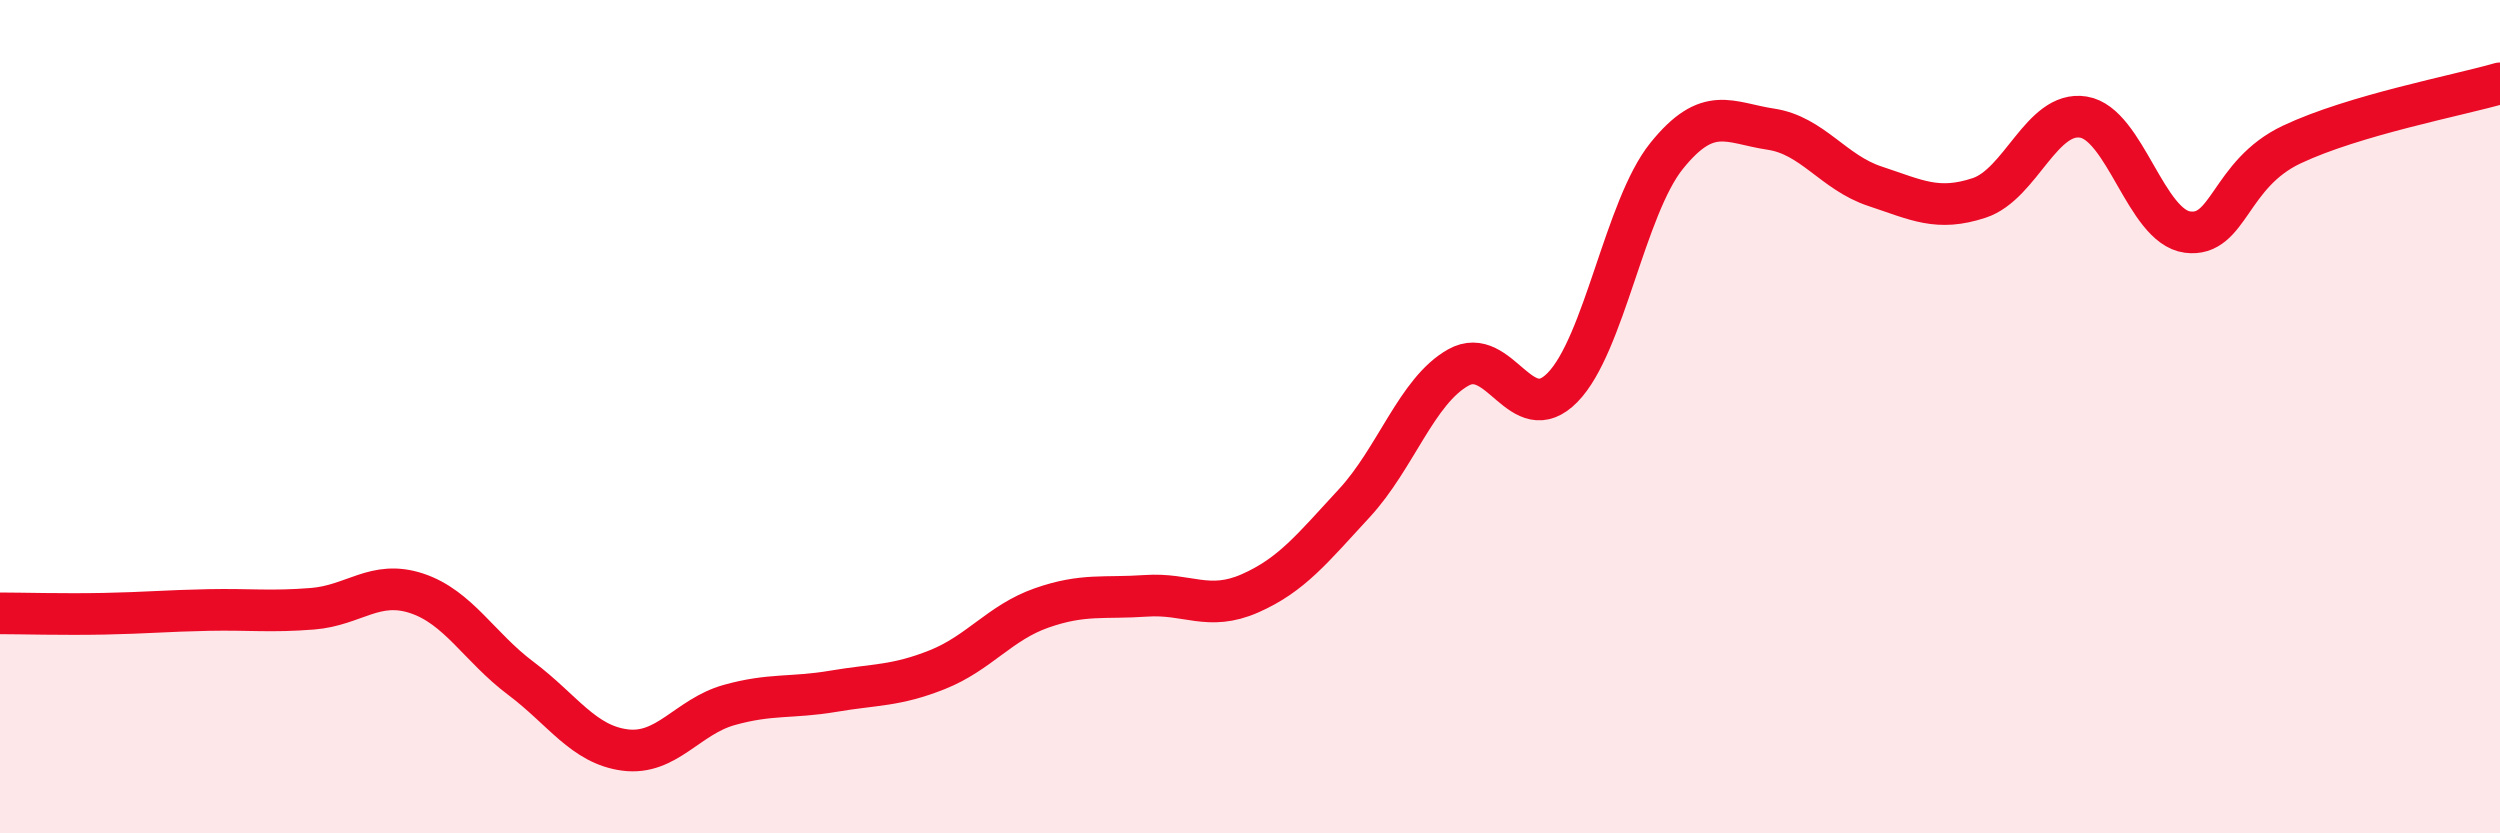
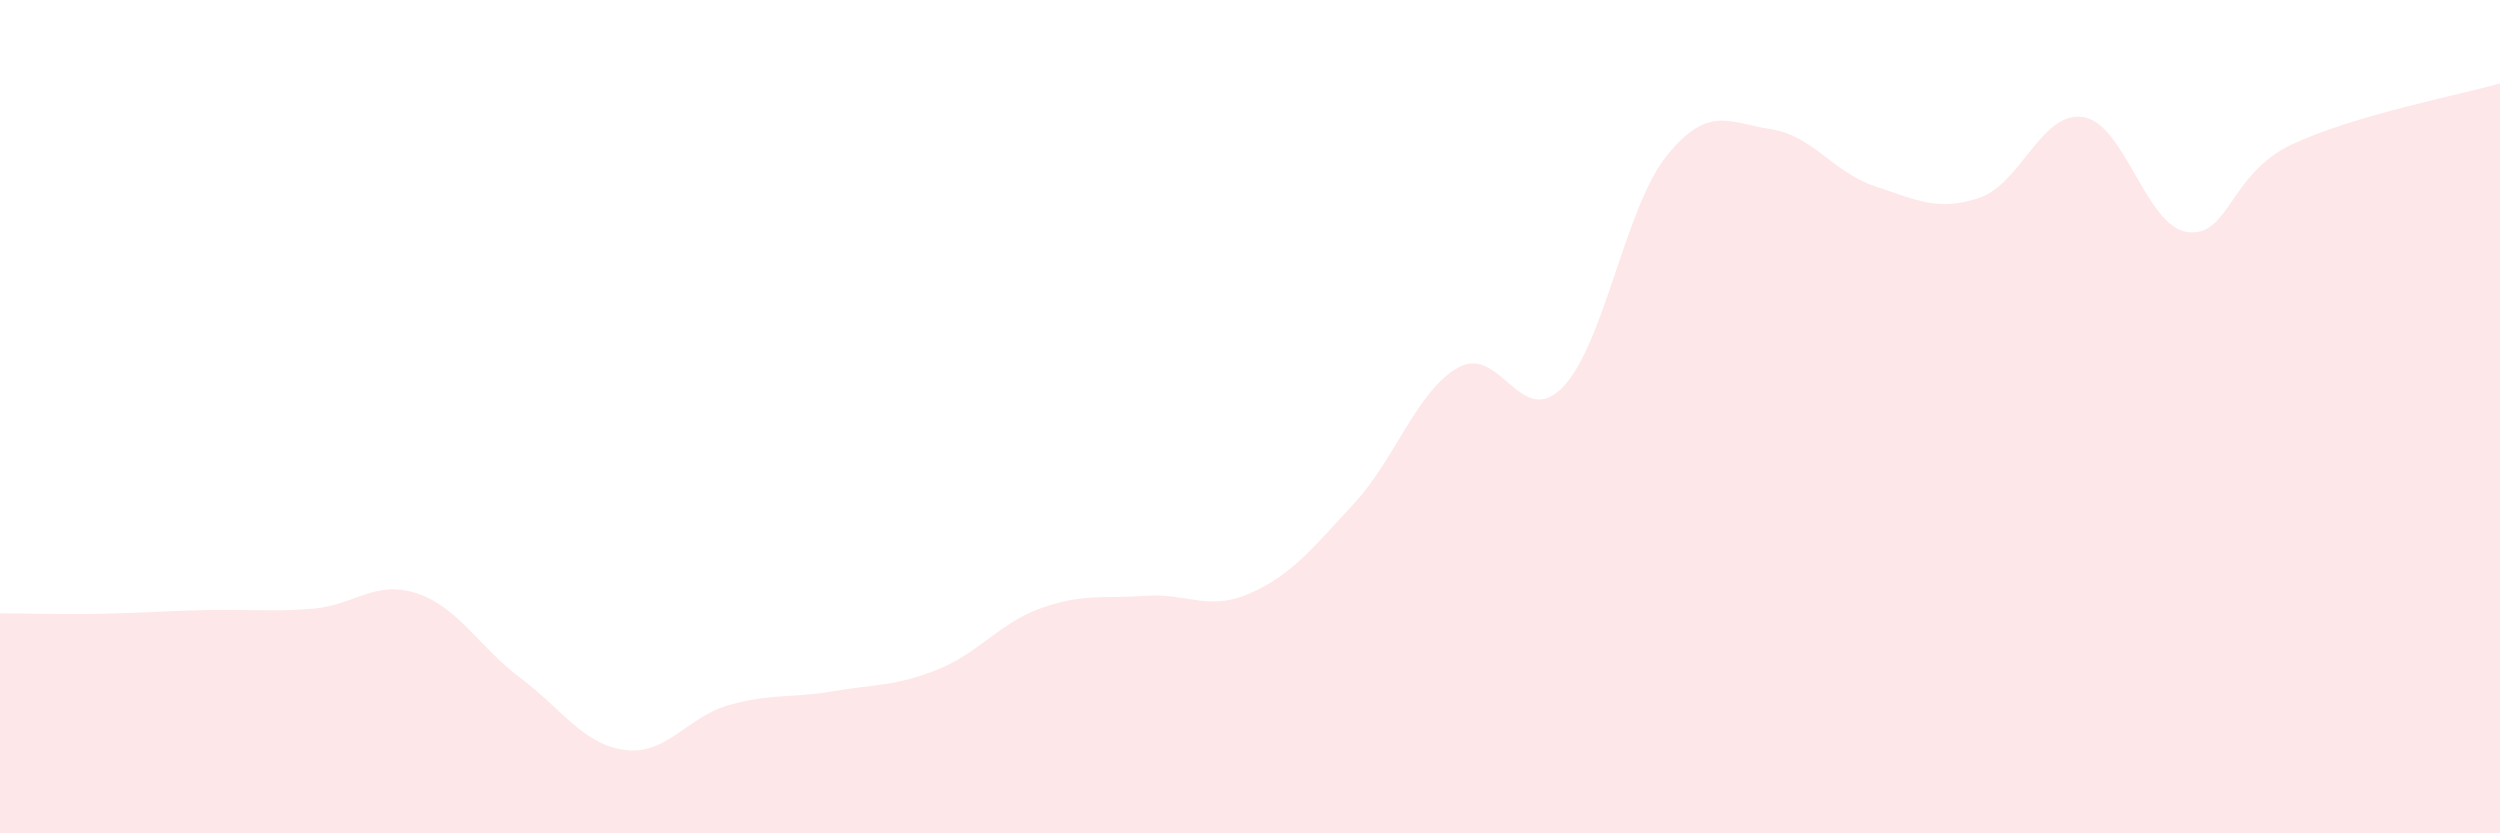
<svg xmlns="http://www.w3.org/2000/svg" width="60" height="20" viewBox="0 0 60 20">
  <path d="M 0,14.72 C 0.5,14.72 1.5,14.75 2.5,14.73 C 3.5,14.71 4,14.66 5,14.64 C 6,14.62 6.5,14.69 7.5,14.61 C 8.5,14.53 9,13.91 10,14.24 C 11,14.57 11.5,15.53 12.5,16.28 C 13.5,17.03 14,17.87 15,18 C 16,18.13 16.5,17.2 17.5,16.92 C 18.5,16.64 19,16.76 20,16.59 C 21,16.42 21.5,16.47 22.5,16.07 C 23.5,15.67 24,14.94 25,14.59 C 26,14.24 26.5,14.37 27.5,14.3 C 28.5,14.23 29,14.68 30,14.24 C 31,13.8 31.5,13.16 32.5,12.08 C 33.5,11 34,9.38 35,8.82 C 36,8.26 36.5,10.32 37.5,9.3 C 38.5,8.28 39,4.98 40,3.74 C 41,2.5 41.5,2.95 42.5,3.1 C 43.5,3.25 44,4.14 45,4.47 C 46,4.8 46.5,5.08 47.5,4.75 C 48.5,4.42 49,2.65 50,2.81 C 51,2.97 51.5,5.44 52.5,5.57 C 53.5,5.7 53.5,4.18 55,3.47 C 56.5,2.76 59,2.29 60,2L60 20L0 20Z" fill="#EB0A25" opacity="0.1" stroke-linecap="round" stroke-linejoin="round" />
-   <path d="M 0,14.72 C 0.5,14.72 1.5,14.75 2.5,14.73 C 3.5,14.71 4,14.66 5,14.64 C 6,14.62 6.5,14.69 7.5,14.61 C 8.5,14.53 9,13.91 10,14.24 C 11,14.57 11.5,15.53 12.5,16.28 C 13.5,17.03 14,17.87 15,18 C 16,18.13 16.5,17.2 17.5,16.92 C 18.5,16.64 19,16.76 20,16.59 C 21,16.42 21.5,16.47 22.5,16.07 C 23.5,15.67 24,14.94 25,14.59 C 26,14.24 26.5,14.37 27.5,14.3 C 28.5,14.23 29,14.68 30,14.24 C 31,13.8 31.5,13.16 32.5,12.08 C 33.5,11 34,9.38 35,8.82 C 36,8.26 36.5,10.32 37.5,9.3 C 38.5,8.28 39,4.98 40,3.74 C 41,2.5 41.5,2.95 42.5,3.1 C 43.5,3.25 44,4.14 45,4.47 C 46,4.8 46.5,5.08 47.5,4.75 C 48.5,4.42 49,2.65 50,2.81 C 51,2.97 51.5,5.44 52.5,5.57 C 53.5,5.7 53.5,4.18 55,3.47 C 56.5,2.76 59,2.29 60,2" stroke="#EB0A25" stroke-width="1" fill="none" stroke-linecap="round" stroke-linejoin="round" />
</svg>